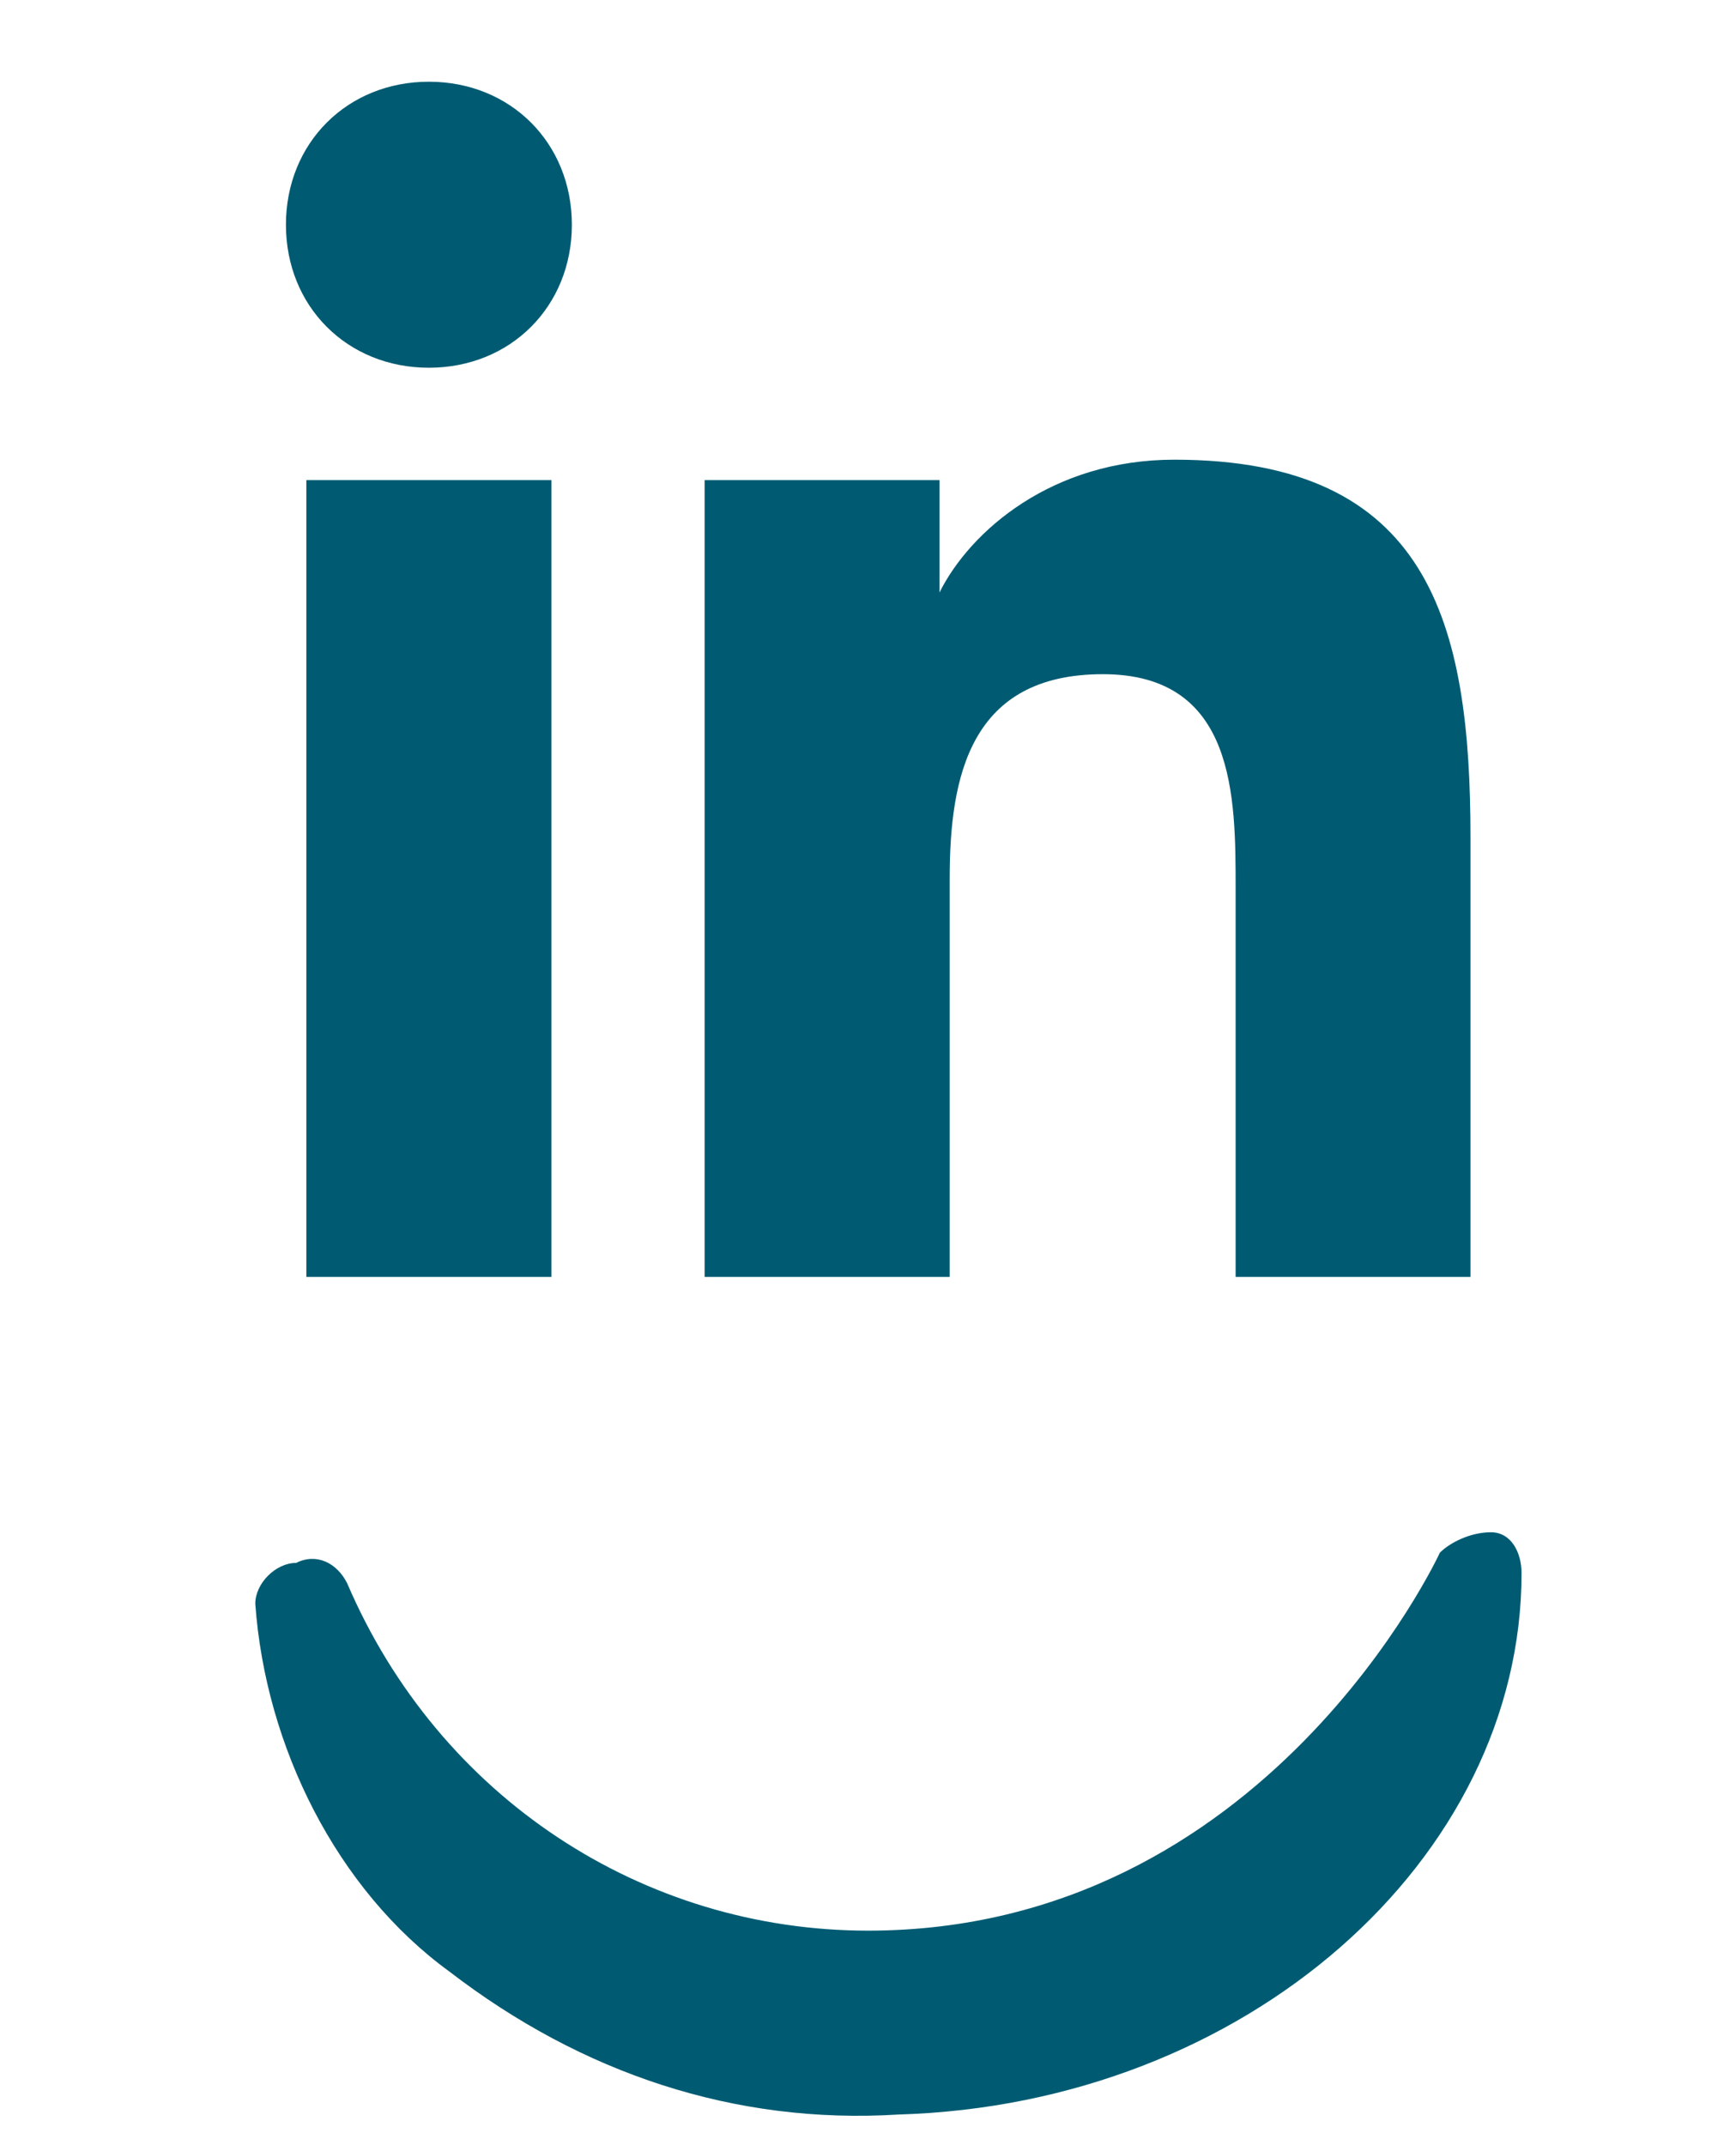
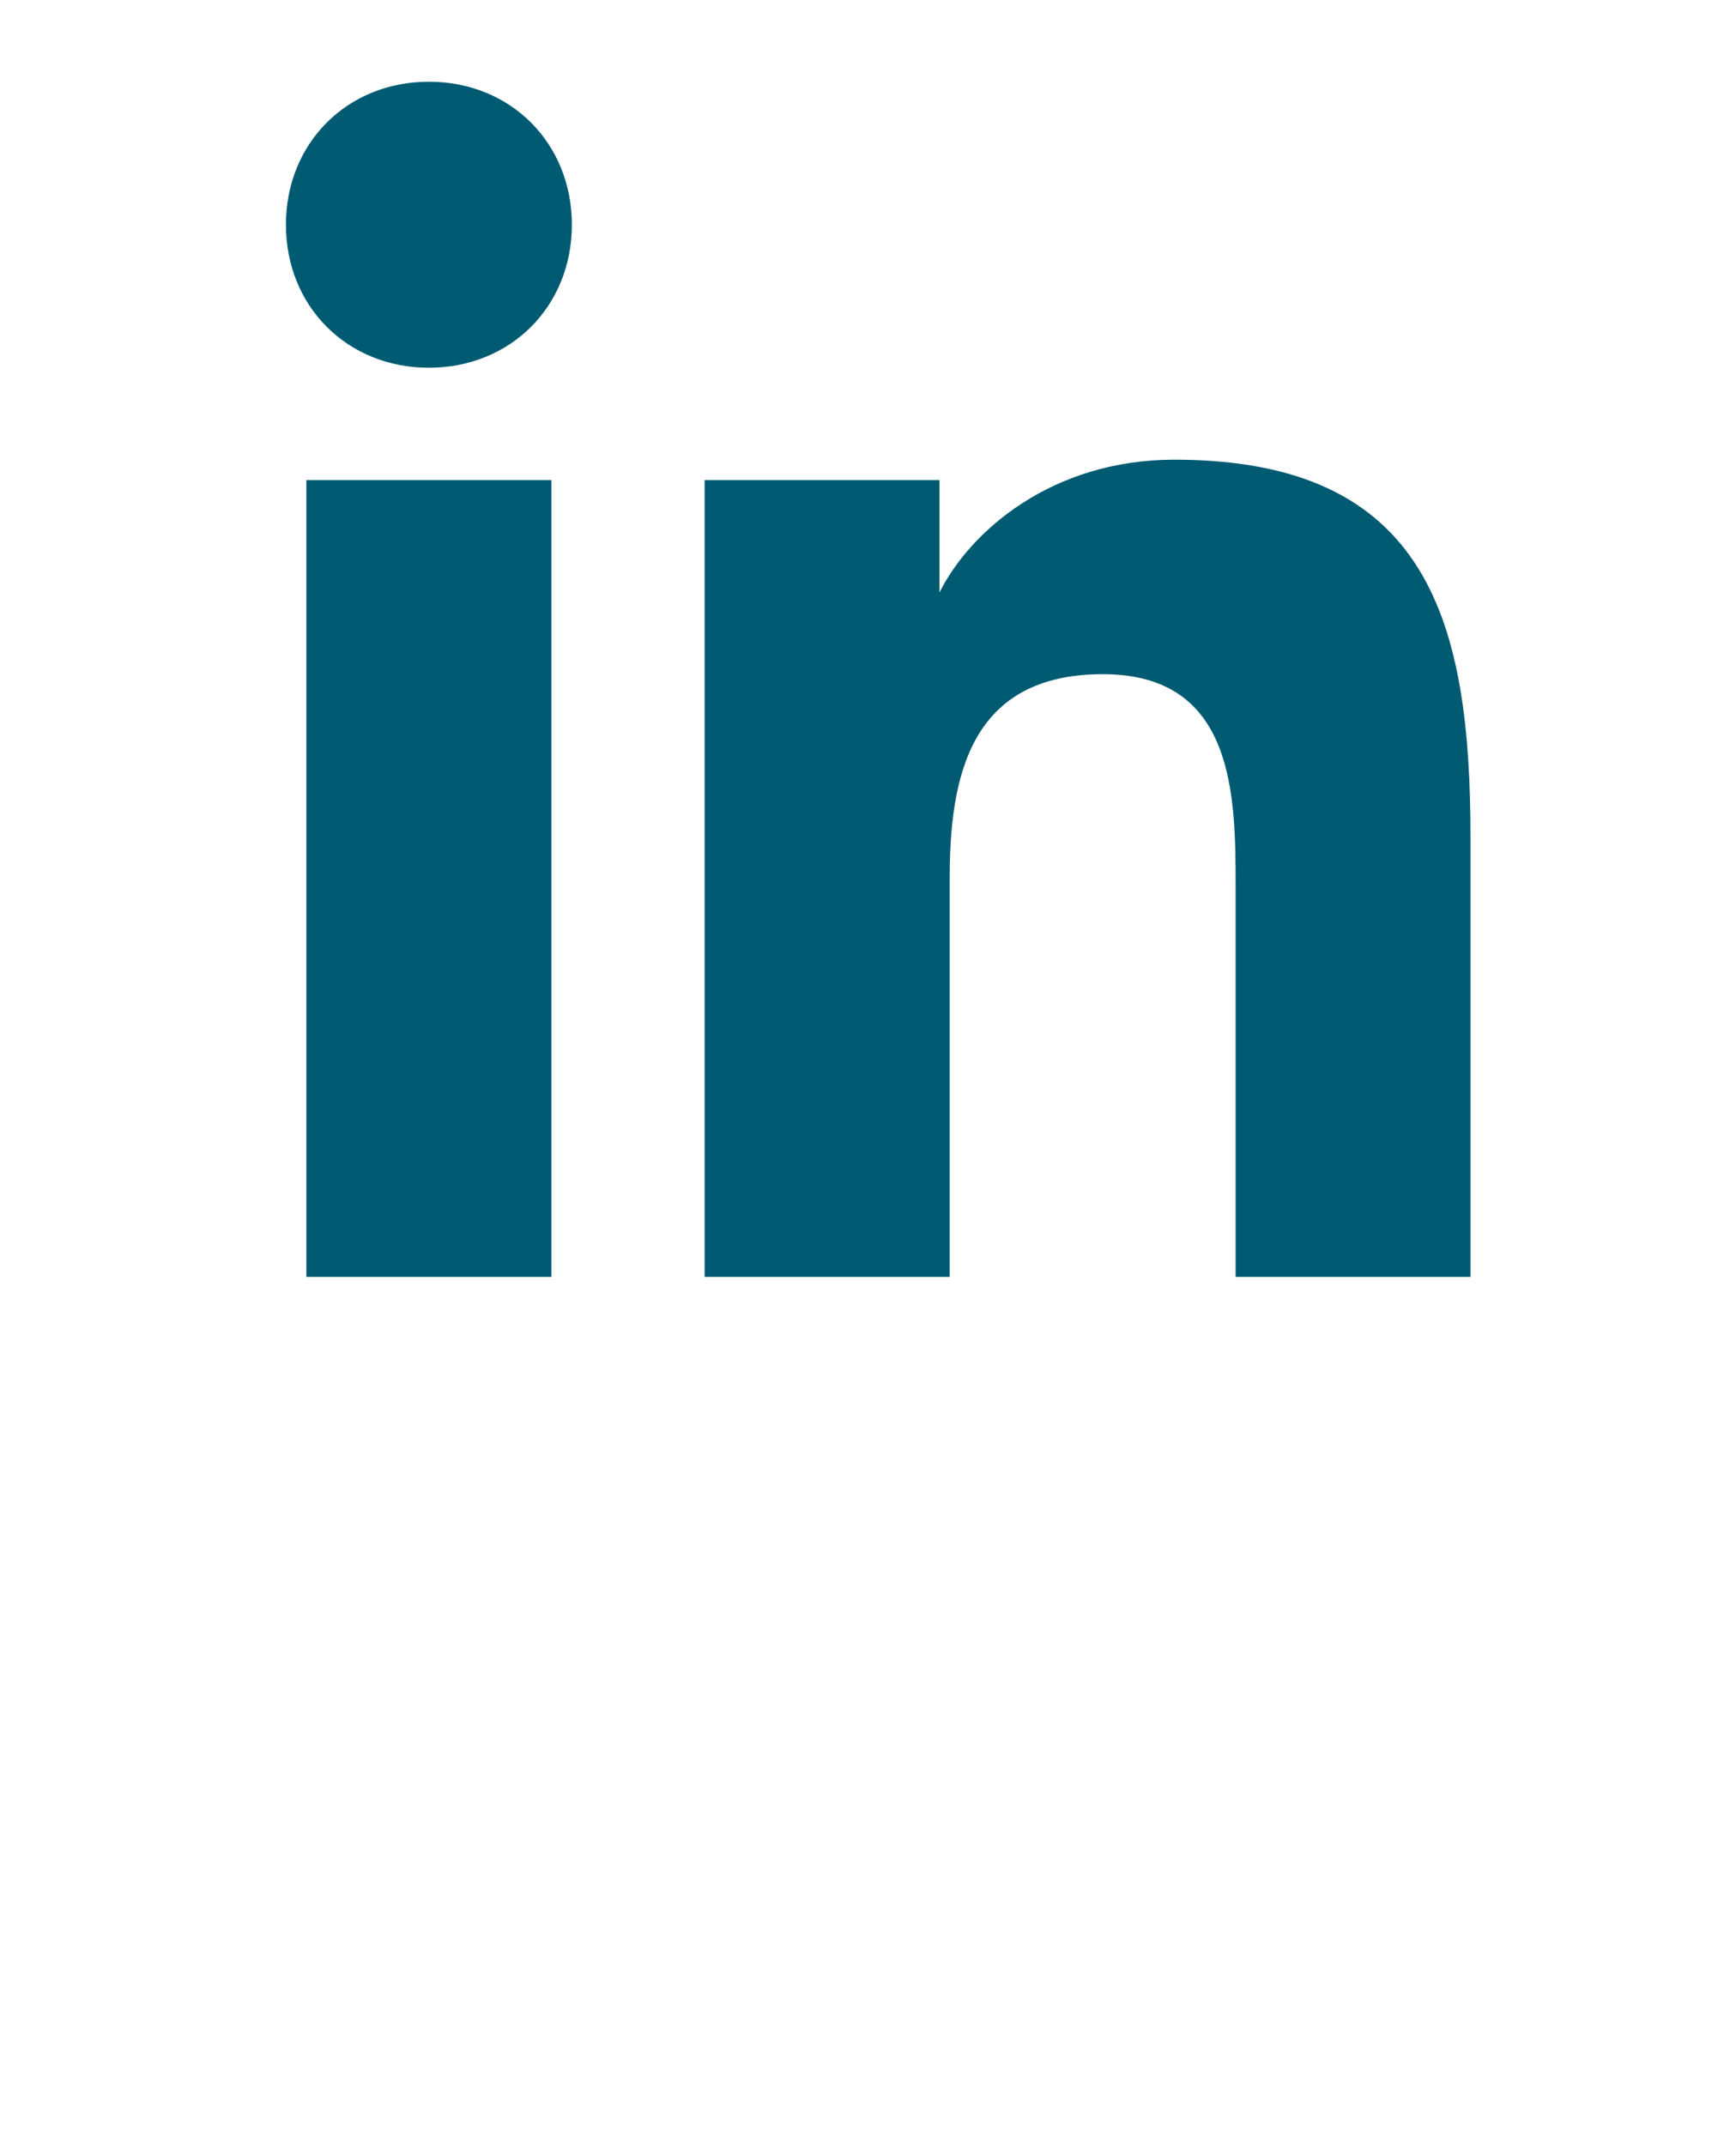
<svg xmlns="http://www.w3.org/2000/svg" version="1.1" id="Calque_1" x="0px" y="0px" viewBox="0 0 17 21" style="enable-background:new 0 0 17 21;" xml:space="preserve">
  <style type="text/css">
	.st0{fill:#005B72;}
</style>
-   <path id="Tracé_802" class="st0" d="M14.6,15c-0.2,0-0.4,0.1-0.5,0.2c0,0-1.7,3.7-5.6,3.7c-2.2,0-4.2-1.3-5.1-3.4  c-0.1-0.2-0.3-0.3-0.5-0.2c-0.2,0-0.4,0.2-0.4,0.4c0.1,1.4,0.8,2.8,1.9,3.6c1.3,1,2.8,1.5,4.4,1.4h0c3.4-0.1,6.1-2.5,6.1-5.3  C14.9,15.2,14.8,15,14.6,15z" />
  <g>
    <path class="st0" d="M2.8,2.2c0-0.8,0.6-1.4,1.4-1.4s1.4,0.6,1.4,1.4C5.6,3,5,3.6,4.2,3.6S2.8,3,2.8,2.2z M3,12.5V4.7h2.4v7.8H3z    M12.1,12.5V8.7c0-0.9,0-2.1-1.3-2.1c-1.3,0-1.5,1-1.5,2v3.9H6.9V4.7h2.3v1.1h0c0.3-0.6,1.1-1.3,2.3-1.3c2.5,0,2.9,1.6,2.9,3.7v4.3   h0H12.1z" />
  </g>
</svg>